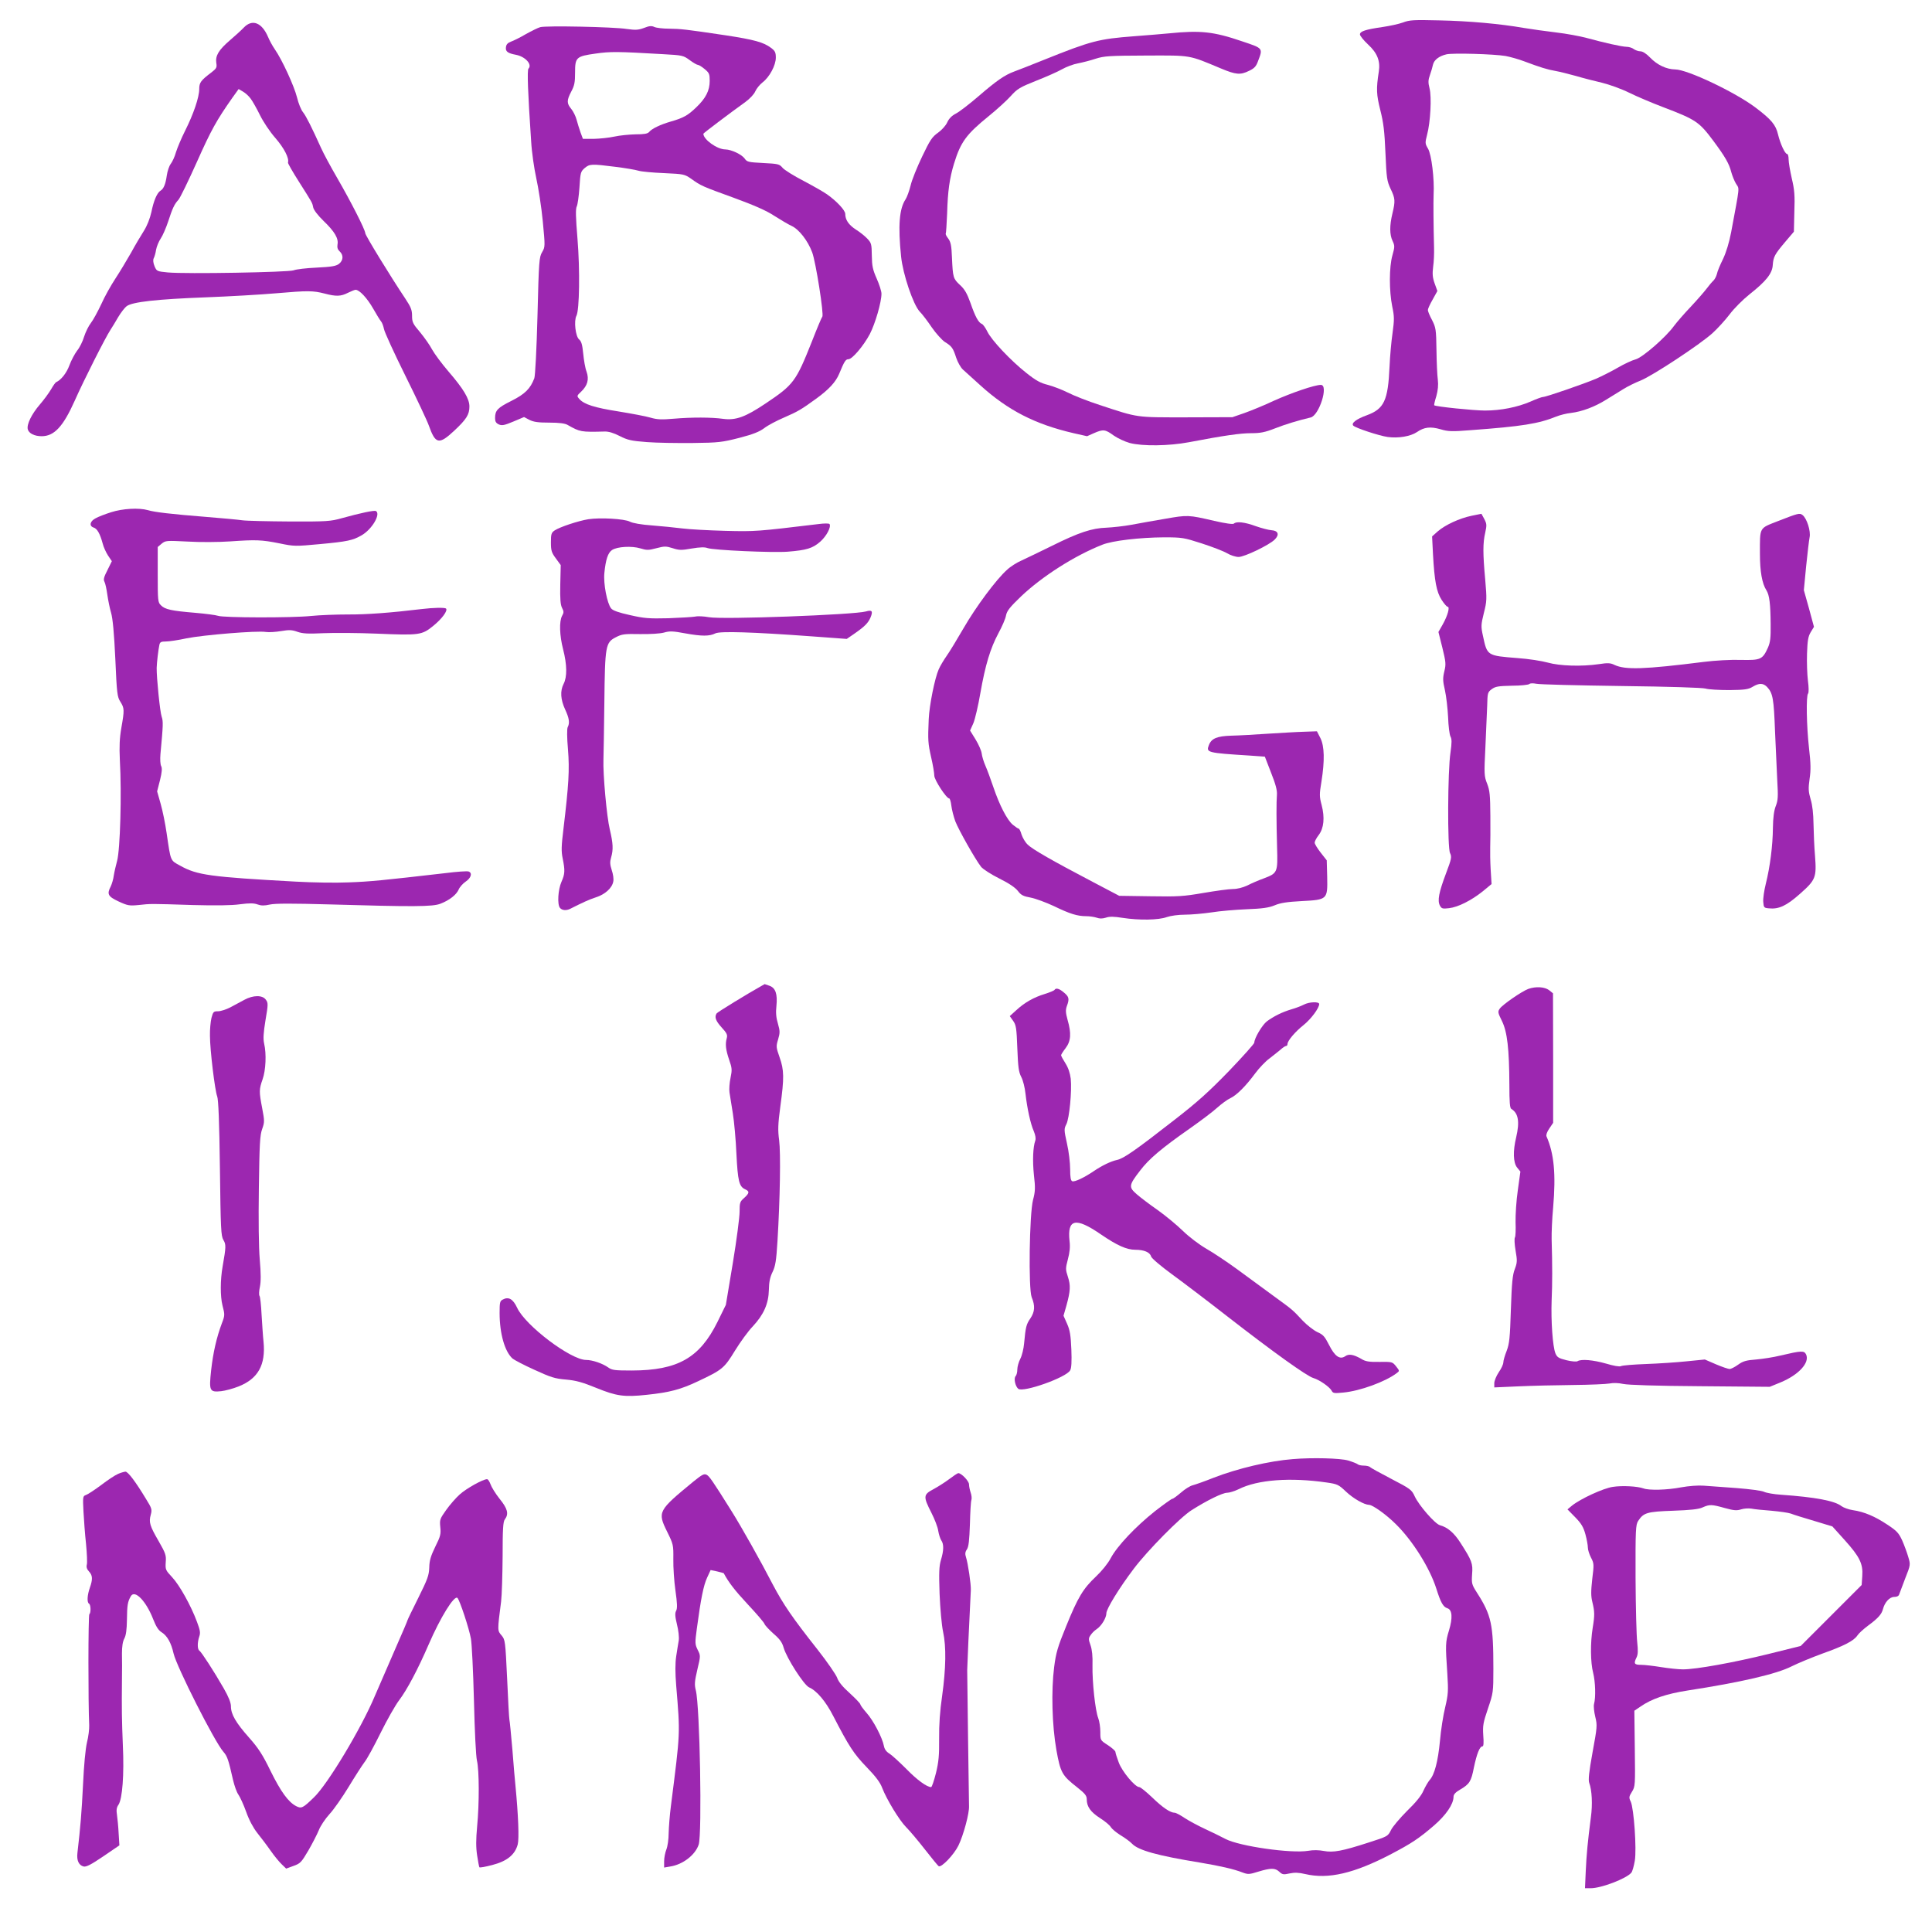
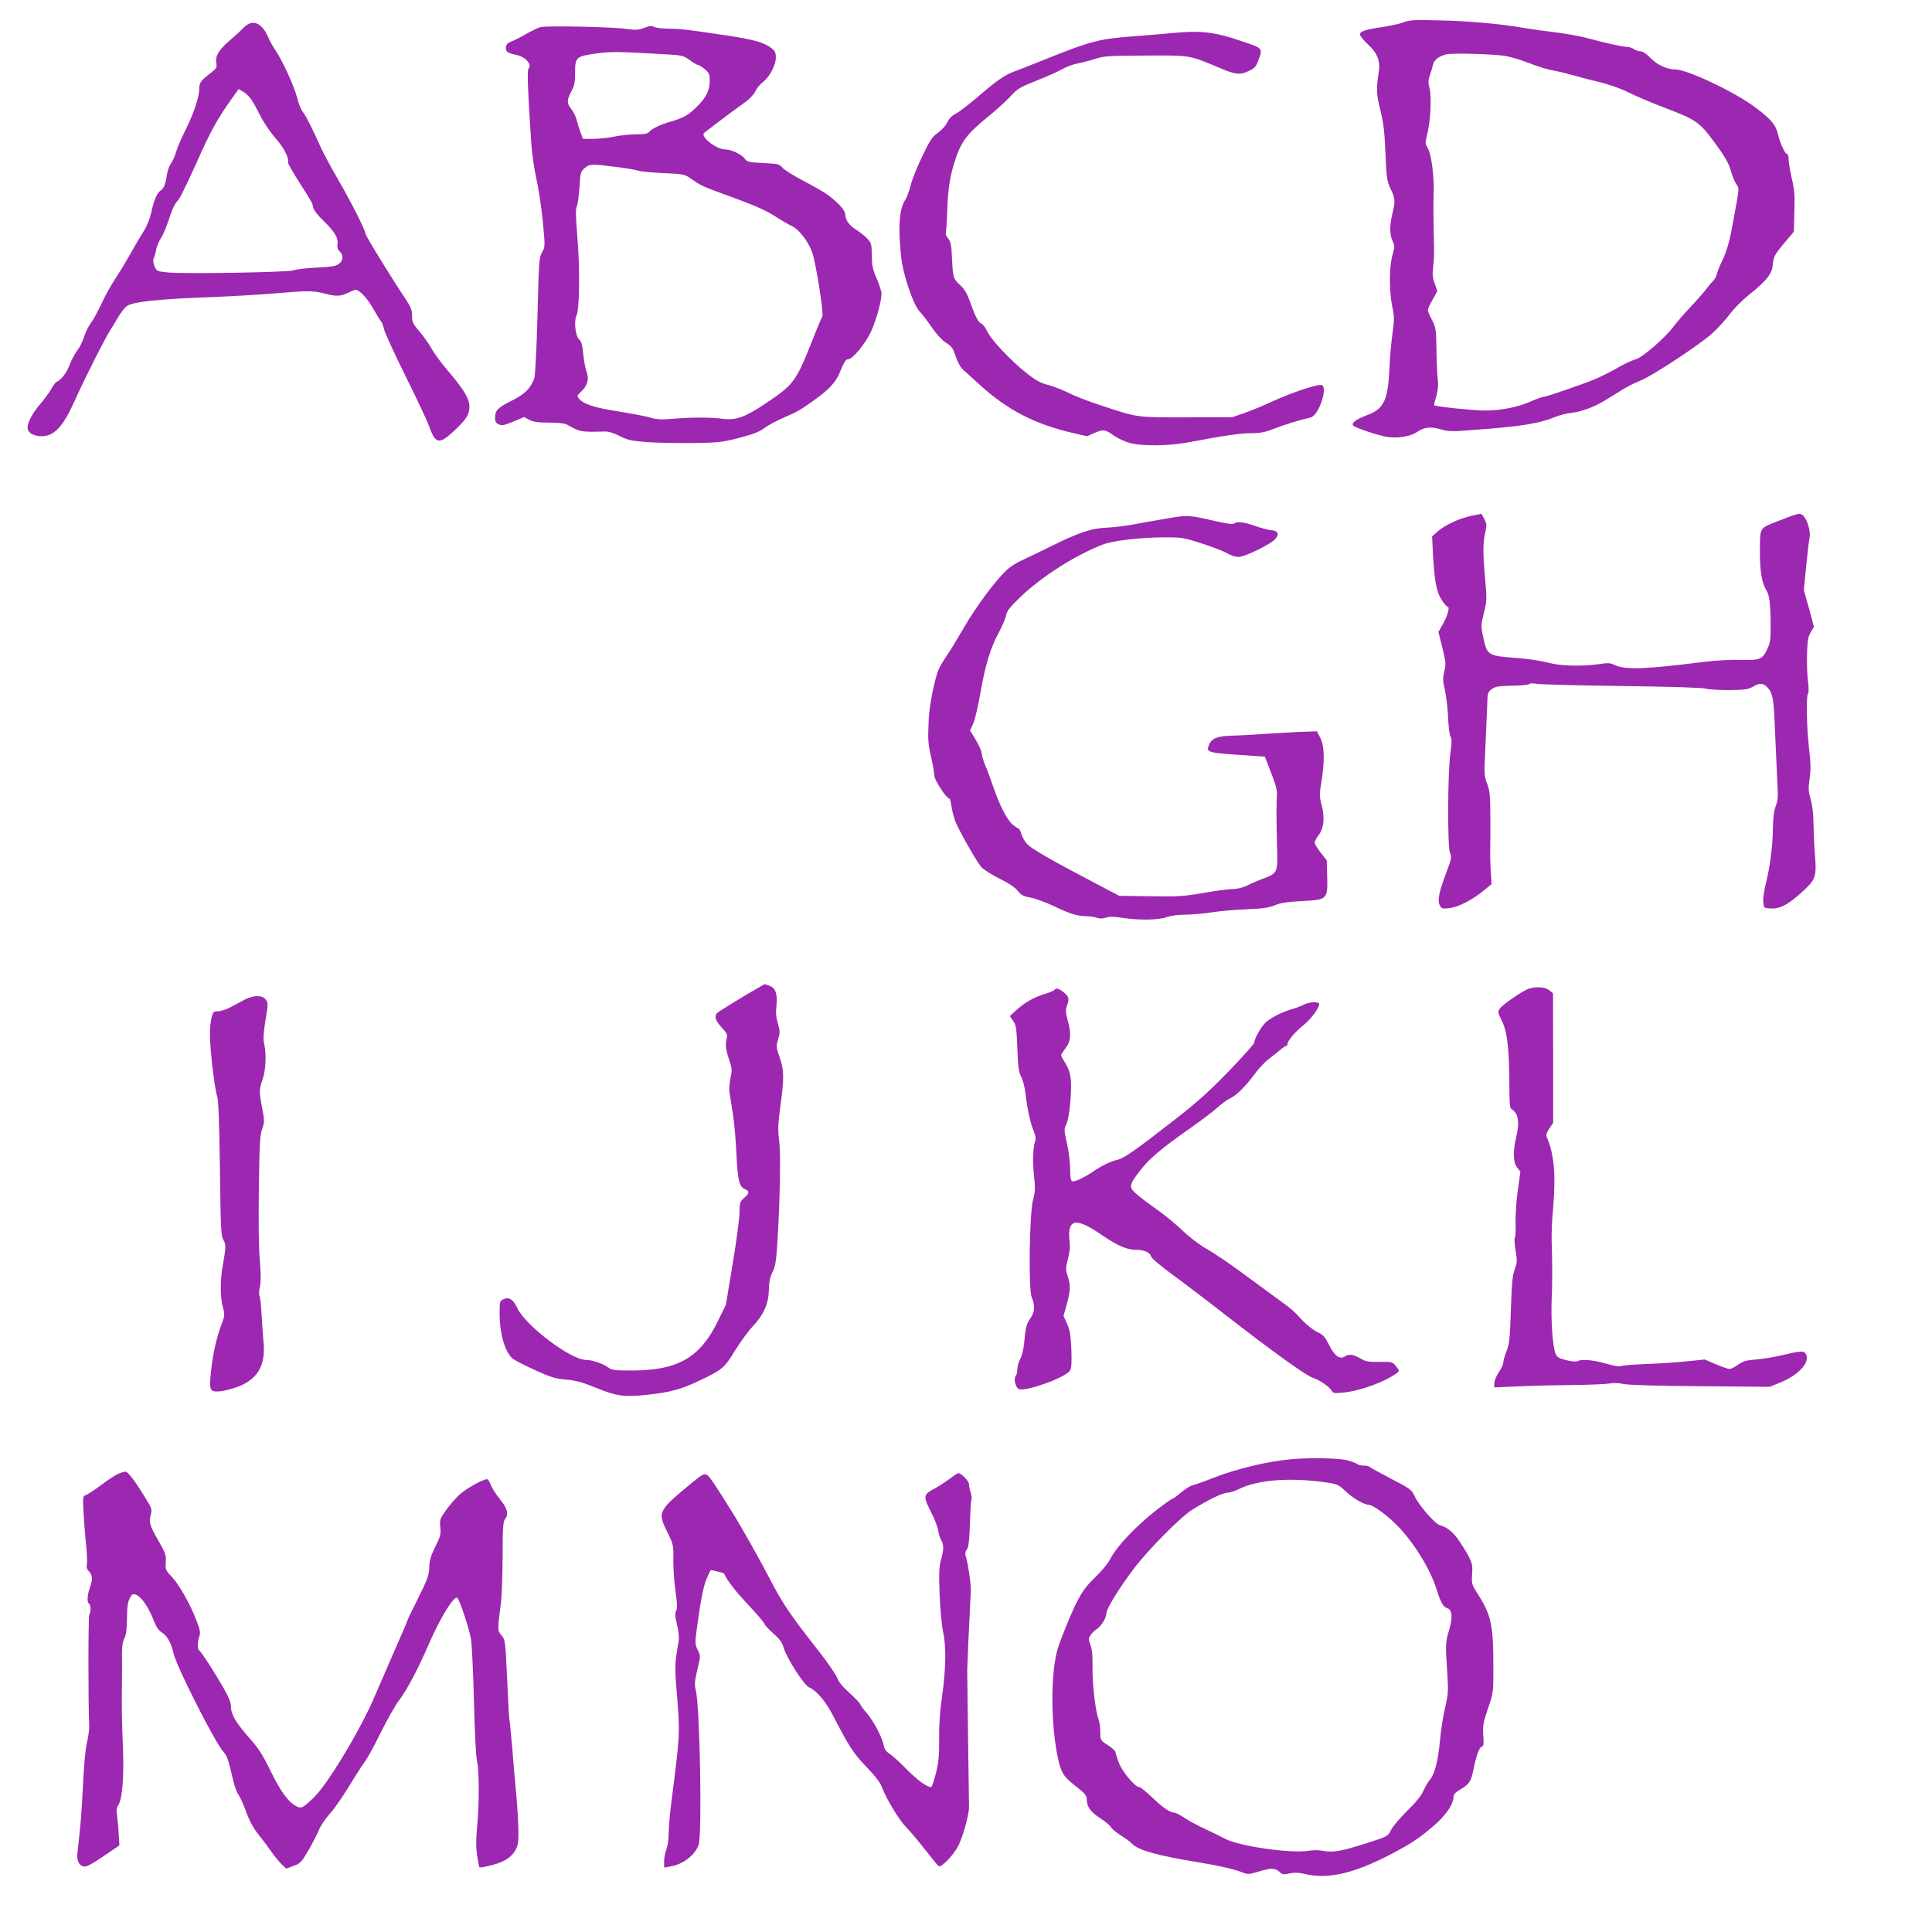
<svg xmlns="http://www.w3.org/2000/svg" version="1.0" width="1280pt" height="1280pt" viewBox="0 0 1280 1280" preserveAspectRatio="xMidYMid meet">
  <g transform="translate(0,1280) scale(0.1,-0.1)" fill="#9c27b0" stroke="none">
    <path d="M9295 12651 c-27 -10 -88 -23 -135 -30 -111 -16 -150 -28 -150 -49 0 -9 24 -39 54 -67 61 -56 82 -110 71 -179 -18 -116 -16 -152 10 -256 21 -83 28 -140 34 -285 7 -166 10 -184 34 -236 31 -64 32 -81 12 -164 -19 -79 -19 -139 1 -181 15 -32 15 -39 -1 -96 -22 -78 -22 -235 -1 -339 14 -67 14 -86 2 -175 -8 -54 -17 -155 -20 -224 -10 -224 -36 -279 -150 -321 -70 -25 -106 -53 -90 -69 16 -16 171 -67 227 -75 71 -10 152 4 194 32 49 34 90 38 157 19 50 -15 76 -16 199 -6 342 25 451 43 567 90 25 10 68 21 97 24 74 9 158 40 236 89 37 23 89 55 115 71 26 16 76 41 112 55 79 32 392 238 476 314 33 30 84 86 113 124 29 39 88 98 132 133 109 86 151 138 154 194 4 55 13 71 83 154 l57 67 3 131 c4 108 1 147 -17 222 -11 49 -21 106 -21 126 0 20 -4 36 -10 36 -14 0 -45 67 -60 129 -15 64 -44 99 -150 179 -134 101 -451 252 -532 252 -57 1 -118 29 -166 79 -25 26 -49 41 -64 41 -13 0 -33 7 -44 15 -10 8 -32 15 -49 15 -32 1 -144 26 -265 59 -41 11 -131 28 -200 36 -69 8 -165 22 -215 30 -154 27 -362 46 -560 50 -167 4 -196 3 -240 -14z m680 -222 c32 -6 89 -22 125 -36 104 -39 152 -54 205 -63 28 -5 88 -20 135 -33 47 -14 125 -34 173 -45 49 -12 130 -41 180 -66 51 -25 152 -68 226 -96 218 -83 238 -97 333 -224 77 -104 104 -150 118 -206 7 -25 21 -60 32 -78 23 -37 26 -5 -33 -322 -13 -67 -32 -130 -53 -175 -19 -38 -38 -83 -41 -100 -4 -16 -15 -37 -24 -45 -9 -8 -29 -32 -44 -52 -15 -20 -62 -74 -105 -120 -44 -46 -93 -103 -111 -127 -53 -74 -209 -210 -255 -222 -23 -6 -75 -30 -116 -54 -41 -24 -107 -57 -145 -74 -86 -36 -332 -121 -352 -121 -8 0 -46 -14 -84 -31 -86 -37 -196 -59 -301 -59 -72 0 -328 26 -336 35 -2 1 4 29 14 60 11 40 14 74 10 109 -4 28 -8 116 -9 196 -2 138 -4 149 -29 199 -16 29 -28 59 -28 67 0 8 14 39 32 70 l31 56 -18 50 c-14 39 -16 63 -10 111 5 34 7 90 6 125 -4 154 -5 301 -3 352 6 104 -14 267 -37 305 -20 34 -20 38 -6 93 22 82 31 250 16 307 -10 39 -9 55 3 89 8 22 17 53 20 68 7 31 41 57 89 68 42 10 315 2 392 -11z" />
    <path d="M1615 12617 c-17 -18 -59 -56 -93 -85 -73 -63 -96 -101 -89 -149 5 -29 2 -36 -30 -61 -73 -55 -83 -69 -83 -112 0 -54 -38 -166 -94 -277 -24 -48 -51 -112 -60 -141 -8 -29 -24 -64 -35 -78 -10 -13 -22 -48 -26 -77 -8 -57 -21 -88 -41 -100 -23 -13 -46 -67 -61 -142 -10 -44 -28 -90 -50 -125 -19 -30 -58 -95 -85 -145 -28 -49 -74 -126 -103 -170 -29 -44 -72 -120 -94 -170 -23 -49 -54 -106 -69 -125 -15 -19 -35 -60 -45 -91 -9 -31 -30 -73 -46 -92 -15 -20 -39 -64 -51 -97 -19 -52 -56 -98 -88 -112 -4 -1 -20 -23 -34 -48 -15 -25 -48 -70 -74 -100 -55 -64 -88 -132 -80 -164 7 -27 44 -46 92 -46 83 0 142 63 219 235 61 138 204 420 237 470 11 17 34 54 51 84 18 30 43 63 57 73 38 28 203 46 521 58 156 6 367 18 469 27 210 18 243 18 321 -2 76 -20 107 -19 154 5 22 11 45 20 51 20 25 0 76 -54 116 -124 22 -39 46 -78 53 -86 7 -8 15 -31 19 -50 3 -19 67 -159 142 -310 75 -151 145 -300 155 -329 44 -124 67 -129 168 -35 81 76 101 107 101 161 0 51 -39 116 -138 231 -44 51 -93 117 -109 146 -15 29 -52 81 -80 115 -48 56 -53 67 -53 109 0 39 -8 58 -45 114 -97 145 -265 419 -265 433 0 22 -95 209 -186 366 -43 74 -91 163 -107 199 -61 135 -98 209 -119 236 -13 15 -31 60 -40 98 -19 76 -99 250 -147 319 -16 23 -36 60 -45 82 -41 96 -105 121 -161 62z m46 -471 c12 -16 40 -65 61 -108 22 -45 66 -111 103 -153 57 -66 92 -133 83 -162 -2 -4 30 -60 70 -123 95 -150 90 -141 97 -174 4 -18 31 -53 69 -90 73 -70 100 -116 92 -156 -3 -20 1 -33 14 -45 27 -25 25 -60 -4 -83 -20 -15 -48 -20 -148 -25 -68 -3 -136 -11 -153 -18 -35 -13 -714 -25 -833 -14 -72 7 -74 8 -88 41 -9 22 -11 41 -6 52 5 9 13 35 16 57 4 22 18 56 31 75 13 19 35 70 49 112 29 89 41 115 68 144 11 12 66 125 122 250 95 213 130 276 236 427 l41 57 29 -17 c16 -9 39 -30 51 -47z" />
    <path d="M3579 12620 c-15 -4 -57 -25 -95 -46 -37 -22 -82 -44 -99 -50 -21 -8 -31 -18 -33 -37 -4 -28 12 -40 66 -50 63 -12 110 -65 83 -92 -9 -10 -4 -156 18 -481 4 -73 20 -181 34 -245 14 -63 34 -190 43 -284 16 -169 16 -170 -4 -205 -20 -33 -22 -59 -31 -421 -6 -227 -15 -398 -21 -415 -26 -69 -62 -105 -152 -150 -92 -46 -108 -63 -108 -114 0 -23 6 -33 25 -42 21 -9 36 -6 96 19 l71 30 36 -19 c28 -14 59 -18 132 -18 64 0 103 -5 120 -15 83 -47 88 -48 245 -44 27 1 60 -9 101 -30 53 -27 77 -32 180 -40 65 -5 202 -7 304 -6 172 2 194 5 308 34 93 24 134 41 166 65 23 18 82 49 131 70 90 39 114 53 213 125 84 61 129 110 152 165 34 83 43 96 61 96 25 0 100 88 142 167 36 70 77 211 77 267 0 17 -15 63 -32 101 -26 59 -31 83 -32 152 -1 76 -3 84 -31 113 -16 17 -50 44 -76 60 -47 31 -69 64 -69 103 0 23 -54 82 -120 129 -19 14 -89 54 -155 89 -66 34 -130 74 -141 88 -20 24 -29 26 -128 31 -97 5 -107 7 -122 29 -20 28 -88 60 -128 61 -55 0 -146 66 -146 104 0 4 179 139 278 210 30 22 58 52 66 71 8 18 29 44 48 59 46 35 88 113 88 164 0 35 -5 45 -32 65 -49 37 -110 54 -300 83 -268 40 -298 43 -375 44 -40 0 -83 5 -97 11 -19 9 -34 8 -69 -6 -38 -14 -56 -15 -114 -7 -86 14 -539 23 -574 12z m816 -179 c125 -7 132 -8 174 -39 24 -18 49 -32 55 -32 7 0 27 -13 45 -28 30 -25 33 -33 33 -78 0 -64 -26 -115 -89 -175 -55 -53 -84 -70 -168 -94 -69 -20 -126 -47 -144 -69 -10 -12 -33 -16 -90 -16 -42 -1 -105 -7 -141 -15 -36 -8 -97 -14 -137 -15 l-71 0 -16 43 c-8 23 -20 61 -26 84 -6 23 -22 55 -35 71 -31 37 -31 57 0 116 21 39 25 61 25 125 0 101 7 108 136 126 98 14 141 14 449 -4z m-320 -746 c66 -8 136 -20 155 -26 19 -6 96 -13 170 -16 131 -6 135 -7 180 -38 64 -46 71 -49 283 -126 136 -50 214 -84 267 -119 41 -26 93 -57 115 -67 48 -22 107 -97 136 -175 24 -64 79 -414 67 -426 -4 -4 -35 -77 -68 -162 -107 -269 -121 -288 -309 -414 -133 -89 -196 -112 -280 -101 -78 11 -208 11 -326 1 -81 -7 -111 -6 -155 7 -30 9 -126 27 -212 41 -159 25 -229 47 -260 83 -17 19 -17 21 12 48 43 41 54 82 36 133 -9 23 -18 77 -22 119 -6 60 -12 81 -27 94 -24 19 -36 123 -18 157 20 38 24 303 7 510 -12 145 -13 198 -5 214 6 12 14 68 18 126 6 98 8 105 34 128 33 28 45 29 202 9z" />
    <path d="M7745 12579 c-44 -4 -147 -13 -230 -19 -236 -18 -284 -30 -600 -157 -82 -33 -171 -68 -196 -77 -62 -23 -114 -58 -239 -166 -57 -49 -123 -100 -146 -112 -28 -14 -47 -34 -58 -58 -9 -21 -36 -51 -61 -69 -40 -28 -54 -50 -106 -159 -33 -69 -68 -155 -76 -191 -9 -36 -24 -77 -33 -91 -42 -62 -51 -175 -30 -380 12 -117 80 -318 123 -364 18 -18 54 -66 81 -106 27 -39 66 -82 85 -95 47 -29 55 -40 76 -105 10 -30 30 -65 44 -78 14 -12 66 -59 115 -104 184 -167 364 -259 619 -318 l89 -20 45 20 c62 27 75 26 131 -15 27 -19 75 -41 107 -50 85 -22 258 -20 391 5 236 45 342 60 414 60 60 0 91 6 155 31 71 28 157 54 238 73 57 13 121 216 68 216 -41 0 -193 -52 -309 -104 -66 -31 -156 -68 -199 -83 l-78 -27 -305 -1 c-340 0 -314 -4 -575 82 -77 25 -171 62 -210 82 -38 19 -98 42 -132 51 -49 12 -79 28 -143 79 -104 82 -232 218 -259 275 -12 24 -28 47 -36 50 -22 8 -44 48 -75 138 -23 64 -39 92 -70 120 -45 42 -47 49 -53 181 -3 80 -8 104 -25 127 -12 15 -19 30 -16 33 2 2 6 62 9 133 4 147 16 233 46 331 44 143 81 193 230 314 53 43 118 102 145 132 44 49 61 59 169 102 66 26 143 60 171 76 28 16 76 34 105 39 30 6 83 19 118 31 57 18 90 20 335 21 303 1 278 5 496 -86 98 -41 128 -44 186 -15 34 16 46 29 58 62 34 89 36 86 -104 133 -190 65 -276 74 -485 53z" />
-     <path d="M735 9406 c-38 -12 -85 -30 -102 -40 -37 -19 -44 -51 -13 -61 24 -7 43 -42 60 -105 6 -25 23 -61 36 -81 l25 -37 -29 -59 c-24 -46 -28 -63 -20 -77 6 -11 14 -49 19 -85 5 -36 16 -91 25 -121 11 -38 20 -134 28 -305 10 -231 13 -253 34 -285 26 -42 27 -53 6 -172 -12 -69 -14 -124 -10 -213 13 -226 2 -594 -18 -668 -8 -29 -18 -72 -22 -97 -3 -25 -13 -57 -20 -72 -27 -52 -19 -67 51 -100 60 -28 72 -30 133 -24 82 9 75 9 358 0 152 -4 258 -3 314 5 63 8 91 8 116 -1 25 -9 45 -9 81 -1 35 8 146 8 398 1 551 -16 682 -16 734 5 59 23 105 59 120 94 6 15 27 39 46 52 36 24 46 57 20 67 -8 4 -79 -1 -157 -11 -418 -48 -496 -56 -638 -61 -85 -4 -243 -1 -350 5 -567 31 -654 43 -765 105 -68 37 -63 26 -91 216 -9 63 -27 151 -40 196 l-23 81 19 74 c13 53 15 79 8 93 -6 10 -8 46 -5 80 18 193 19 216 8 248 -11 31 -34 259 -33 323 1 36 11 121 18 153 4 18 11 22 43 22 21 0 83 9 137 21 109 22 468 52 526 42 20 -3 65 0 101 6 53 9 72 8 108 -5 35 -12 69 -14 174 -9 72 3 229 2 350 -3 285 -12 300 -10 376 52 58 47 97 101 84 114 -8 8 -86 6 -160 -3 -207 -25 -370 -37 -490 -36 -77 0 -187 -4 -245 -10 -126 -13 -581 -12 -615 1 -14 5 -82 14 -152 20 -156 13 -200 22 -227 50 -20 19 -21 31 -21 203 l0 183 26 22 c26 21 31 21 173 14 80 -5 206 -4 279 1 173 12 209 11 329 -13 96 -20 105 -20 266 -5 185 17 219 25 277 58 69 39 129 141 96 161 -10 7 -103 -13 -226 -47 -74 -21 -100 -23 -345 -22 -146 1 -287 4 -315 8 -27 4 -133 14 -235 22 -239 19 -347 32 -390 45 -59 17 -168 11 -245 -14z" />
    <path d="M9750 9383 c-81 -17 -174 -60 -224 -103 l-38 -34 6 -120 c10 -177 23 -247 57 -300 16 -25 34 -46 40 -46 16 0 1 -57 -32 -116 l-29 -51 26 -104 c23 -95 25 -109 13 -157 -11 -46 -10 -64 4 -125 9 -40 18 -120 21 -178 2 -58 9 -116 16 -129 9 -17 9 -40 0 -104 -19 -123 -21 -634 -3 -668 12 -26 10 -37 -27 -135 -47 -125 -58 -180 -40 -213 11 -20 17 -22 60 -17 61 7 149 52 224 112 l58 48 -6 96 c-3 53 -4 119 -3 146 1 28 2 122 1 210 -1 137 -4 168 -21 212 -20 50 -21 63 -12 240 5 104 10 228 12 277 2 85 3 90 30 110 24 18 44 21 134 23 58 0 110 6 115 11 6 6 25 6 46 2 20 -5 273 -11 562 -15 328 -4 538 -11 560 -17 19 -6 90 -10 157 -10 103 1 127 5 155 22 43 26 70 25 96 -2 38 -41 44 -79 52 -293 5 -115 12 -264 15 -330 6 -101 5 -127 -10 -165 -12 -31 -18 -77 -19 -145 -1 -117 -19 -258 -47 -370 -11 -44 -19 -98 -17 -120 3 -38 5 -40 37 -43 66 -7 117 17 205 95 105 93 112 108 101 252 -5 58 -9 153 -10 211 -1 68 -7 126 -19 164 -15 52 -16 71 -7 136 9 59 8 102 -4 205 -16 143 -20 346 -6 360 5 6 5 42 -1 85 -5 41 -8 122 -6 180 3 85 7 112 24 141 l22 36 -33 122 -34 121 15 157 c9 87 19 173 23 193 9 40 -18 126 -47 148 -19 14 -26 13 -164 -41 -125 -49 -118 -37 -118 -216 0 -117 14 -197 43 -242 20 -32 27 -90 28 -225 1 -90 -2 -118 -18 -155 -36 -79 -48 -84 -182 -81 -65 2 -171 -4 -241 -13 -397 -50 -522 -54 -594 -20 -26 13 -45 14 -102 5 -117 -17 -260 -12 -339 10 -39 11 -128 25 -200 30 -203 16 -202 15 -230 147 -14 63 -13 74 6 152 20 78 20 92 9 220 -16 174 -16 243 0 312 11 50 10 59 -6 90 l-19 35 -65 -13z" />
    <path d="M7720 9363 c-74 -13 -175 -30 -225 -40 -49 -9 -123 -17 -164 -19 -97 -3 -184 -32 -361 -120 -80 -39 -170 -83 -201 -97 -31 -13 -75 -41 -97 -62 -72 -64 -206 -245 -287 -385 -43 -74 -93 -157 -113 -185 -19 -27 -43 -67 -53 -90 -26 -59 -62 -238 -66 -330 -6 -140 -5 -158 16 -252 12 -51 21 -106 21 -122 0 -28 80 -151 99 -151 4 0 11 -21 14 -48 3 -26 15 -72 26 -103 22 -57 132 -252 171 -302 12 -15 66 -50 120 -77 65 -32 107 -61 124 -83 21 -28 36 -35 85 -44 32 -6 101 -32 153 -56 107 -52 156 -67 215 -67 23 0 54 -5 69 -10 19 -7 37 -7 60 0 25 9 54 8 111 -1 110 -17 239 -15 293 5 26 9 77 16 120 16 41 0 120 7 175 15 55 9 161 18 235 21 104 4 146 10 185 26 37 16 83 23 178 28 172 9 173 10 170 161 l-3 109 -40 51 c-22 28 -40 58 -40 66 0 9 12 32 27 51 34 45 41 115 19 199 -15 56 -15 71 -1 155 22 139 20 234 -7 288 l-23 45 -85 -3 c-47 -1 -155 -8 -240 -13 -85 -6 -194 -12 -242 -13 -95 -3 -132 -18 -149 -63 -19 -49 -12 -51 273 -69 l98 -7 41 -106 c31 -78 41 -117 39 -146 -4 -50 -4 -168 1 -351 5 -165 3 -169 -89 -204 -31 -11 -80 -32 -107 -46 -32 -15 -68 -24 -97 -24 -26 0 -113 -12 -195 -26 -134 -23 -168 -25 -353 -22 l-205 3 -175 92 c-267 140 -402 217 -432 248 -16 15 -33 45 -40 66 -6 22 -15 39 -19 39 -4 0 -22 12 -39 26 -38 32 -88 129 -129 250 -17 50 -40 113 -52 140 -12 27 -23 64 -25 82 -2 18 -20 59 -40 92 l-37 60 22 49 c11 27 32 116 46 198 33 188 66 297 120 398 24 44 47 97 50 117 6 31 25 55 100 127 139 132 355 270 538 342 67 27 248 48 408 49 121 0 132 -2 250 -40 68 -22 144 -51 168 -65 23 -14 58 -25 77 -25 39 0 203 79 239 115 33 32 24 59 -20 62 -18 1 -65 13 -105 27 -73 27 -129 33 -145 17 -6 -6 -56 1 -130 18 -172 40 -176 40 -325 14z" />
-     <path d="M3898 9360 c-67 -11 -188 -51 -223 -74 -22 -15 -25 -24 -25 -79 0 -55 4 -68 33 -107 l32 -44 -3 -128 c-2 -96 1 -135 12 -156 12 -23 12 -31 0 -52 -20 -37 -17 -130 7 -223 26 -101 27 -182 3 -228 -24 -47 -20 -104 10 -169 27 -58 32 -90 17 -118 -5 -10 -5 -69 2 -147 11 -136 5 -234 -30 -527 -14 -114 -15 -148 -5 -196 16 -79 15 -102 -8 -154 -23 -52 -29 -150 -10 -173 14 -17 42 -19 68 -6 83 42 124 61 170 76 60 19 107 61 115 104 4 17 -1 50 -10 76 -12 38 -13 54 -4 85 15 52 13 92 -9 185 -20 82 -46 367 -42 465 1 30 4 199 6 375 4 379 8 398 76 433 40 21 57 23 160 21 68 -1 133 3 159 10 37 11 60 10 140 -5 110 -20 162 -20 201 0 32 15 242 9 638 -20 l232 -17 48 33 c72 50 93 72 109 108 18 43 11 53 -30 41 -75 -22 -955 -55 -1041 -38 -33 6 -74 8 -90 4 -17 -3 -97 -8 -178 -11 -129 -3 -159 -1 -255 21 -73 16 -113 30 -124 44 -27 33 -52 165 -45 234 9 91 24 135 51 153 35 23 131 28 187 11 43 -13 54 -13 107 1 54 14 63 14 108 0 43 -14 58 -14 126 -2 54 9 86 10 104 3 37 -14 431 -32 533 -24 123 10 164 22 214 66 42 37 74 98 62 117 -3 5 -36 5 -73 0 -408 -49 -416 -50 -618 -45 -110 3 -238 10 -285 16 -47 6 -137 15 -201 20 -70 5 -128 15 -146 25 -38 19 -195 28 -275 16z" />
    <path d="M5045 6268 c-88 -49 -291 -173 -297 -182 -16 -24 -6 -50 33 -93 34 -37 40 -49 34 -71 -11 -40 -7 -76 16 -144 19 -54 20 -66 9 -119 -7 -32 -10 -76 -7 -96 3 -21 13 -83 22 -138 9 -55 20 -176 24 -270 9 -179 18 -216 57 -234 31 -14 30 -25 -6 -58 -28 -24 -30 -32 -30 -91 0 -36 -20 -190 -45 -341 l-46 -276 -56 -114 c-118 -238 -263 -320 -566 -321 -113 0 -132 2 -157 20 -38 27 -105 50 -147 50 -101 0 -403 228 -457 346 -27 58 -57 75 -95 54 -19 -9 -21 -20 -21 -89 0 -136 34 -256 86 -302 11 -9 75 -43 144 -74 109 -50 136 -59 210 -65 67 -6 109 -18 200 -55 135 -55 185 -62 335 -46 152 16 224 35 340 90 161 76 173 86 244 202 35 57 88 130 118 161 73 78 105 151 107 242 1 52 7 83 24 118 19 39 25 73 33 205 17 279 22 584 11 669 -9 66 -8 104 8 224 26 190 25 240 -5 325 -23 66 -24 72 -10 118 13 44 13 56 -1 105 -12 39 -15 74 -10 117 8 80 -6 120 -46 134 -17 6 -31 11 -32 11 -1 0 -10 -6 -21 -12z" />
    <path d="M10125 6248 c-43 -16 -172 -105 -189 -131 -14 -20 -12 -27 15 -82 35 -71 48 -184 49 -422 0 -114 3 -154 13 -160 47 -28 56 -86 32 -188 -22 -91 -20 -167 6 -200 l22 -27 -17 -123 c-10 -68 -16 -163 -15 -212 2 -48 0 -94 -4 -101 -5 -6 -3 -46 4 -87 12 -68 11 -80 -5 -123 -15 -38 -20 -89 -26 -267 -6 -191 -10 -227 -28 -275 -12 -30 -22 -64 -22 -76 0 -12 -13 -41 -30 -65 -16 -24 -30 -57 -30 -73 l0 -28 158 7 c86 4 249 8 362 9 113 1 223 6 244 10 24 5 59 4 90 -3 34 -7 215 -13 511 -15 l460 -4 71 29 c121 50 195 131 170 185 -13 27 -30 26 -171 -7 -44 -11 -116 -22 -160 -26 -66 -5 -87 -11 -119 -34 -22 -16 -48 -29 -57 -29 -9 0 -50 14 -90 31 l-74 32 -120 -12 c-66 -7 -187 -15 -270 -18 -82 -3 -157 -9 -166 -14 -9 -5 -49 2 -99 17 -84 24 -164 31 -188 16 -7 -5 -40 -2 -73 6 -53 13 -63 20 -74 46 -18 45 -30 213 -25 351 5 113 5 229 0 405 -1 41 3 136 10 210 19 222 6 357 -44 471 -4 9 3 30 19 53 l25 37 0 429 -1 429 -26 21 c-29 22 -88 26 -138 8z" />
    <path d="M6986 6241 c-3 -4 -31 -16 -63 -26 -73 -22 -135 -57 -190 -108 l-43 -39 22 -31 c20 -28 23 -48 28 -182 5 -126 9 -157 26 -190 12 -22 24 -72 28 -110 11 -97 33 -200 55 -249 11 -27 15 -49 10 -63 -15 -42 -19 -131 -9 -228 10 -85 9 -109 -6 -165 -24 -95 -31 -587 -9 -644 24 -58 21 -96 -8 -140 -28 -40 -32 -58 -42 -166 -3 -35 -14 -81 -25 -102 -11 -21 -20 -53 -20 -71 0 -18 -5 -38 -11 -44 -14 -14 -3 -67 17 -84 32 -27 319 75 344 122 9 15 11 59 8 138 -4 93 -9 127 -28 170 l-24 54 19 66 c27 98 29 134 10 192 -16 49 -16 55 0 116 12 45 16 81 11 121 -16 147 40 159 206 45 108 -74 172 -103 230 -103 58 0 97 -17 104 -44 3 -12 63 -63 138 -118 73 -53 240 -180 372 -283 296 -230 524 -394 566 -405 40 -12 106 -58 120 -83 9 -18 17 -19 78 -13 109 10 278 71 354 129 19 14 19 15 -5 45 -24 30 -26 30 -110 29 -70 -1 -93 3 -120 20 -51 29 -82 35 -106 18 -36 -25 -70 -1 -108 75 -28 55 -39 68 -76 84 -24 11 -68 45 -97 75 -72 77 -64 70 -197 167 -66 48 -174 127 -240 176 -66 48 -157 109 -203 135 -48 28 -114 78 -155 118 -40 39 -115 101 -167 138 -52 36 -115 84 -139 105 -54 47 -53 59 22 156 59 78 142 148 332 281 71 50 152 111 179 136 28 25 67 54 87 63 42 20 101 78 166 166 26 35 68 79 93 97 25 19 57 45 73 58 15 14 32 25 37 25 6 0 10 6 10 13 0 22 52 83 108 127 48 39 102 111 102 138 0 17 -66 15 -102 -4 -17 -9 -54 -23 -82 -31 -61 -18 -119 -47 -163 -80 -31 -24 -83 -112 -83 -141 0 -7 -76 -92 -168 -188 -134 -138 -209 -206 -368 -329 -250 -195 -330 -251 -374 -260 -41 -9 -99 -37 -155 -75 -62 -42 -125 -72 -141 -66 -10 4 -14 25 -14 80 0 42 -9 118 -21 170 -20 90 -20 97 -4 128 20 40 37 219 29 301 -5 38 -16 72 -35 102 -16 25 -29 49 -29 54 0 4 13 25 30 47 35 46 39 97 13 187 -13 48 -14 65 -5 91 18 48 15 62 -19 90 -31 27 -54 33 -63 17z" />
    <path d="M1619 6176 c-24 -13 -66 -35 -93 -50 -27 -14 -64 -26 -82 -26 -29 0 -32 -3 -43 -44 -6 -25 -11 -78 -10 -118 0 -94 33 -364 48 -402 8 -21 14 -168 18 -475 5 -403 7 -449 23 -476 18 -30 18 -45 -5 -175 -16 -90 -16 -199 -1 -259 16 -61 16 -66 -4 -118 -35 -93 -58 -194 -71 -310 -15 -138 -11 -148 66 -140 27 3 80 17 117 32 128 51 179 143 164 295 -4 36 -9 117 -13 180 -3 63 -9 120 -14 125 -4 6 -3 33 3 60 7 35 7 87 -1 180 -7 81 -9 260 -6 473 4 291 7 351 22 392 16 46 16 53 0 138 -21 110 -21 124 3 192 21 60 26 168 10 236 -7 31 -5 70 9 155 18 105 18 115 2 136 -22 31 -83 31 -142 -1z" />
    <path d="M8565 3133 c-155 -12 -367 -62 -526 -124 -57 -23 -118 -44 -136 -49 -18 -4 -53 -26 -79 -49 -26 -22 -51 -41 -57 -41 -5 0 -57 -37 -115 -82 -127 -101 -250 -230 -293 -311 -19 -36 -59 -85 -97 -121 -86 -81 -120 -137 -198 -329 -57 -139 -68 -178 -80 -272 -20 -156 -14 -386 15 -550 27 -149 37 -168 137 -246 53 -42 64 -56 64 -80 0 -48 25 -84 89 -125 33 -21 65 -48 71 -60 7 -11 35 -35 64 -53 29 -17 64 -43 76 -56 42 -44 168 -79 450 -125 137 -23 224 -43 283 -66 35 -13 44 -13 104 6 83 25 111 25 139 -1 20 -19 28 -20 68 -11 33 7 61 6 103 -4 154 -36 325 4 573 134 131 69 180 101 280 187 80 69 130 142 130 191 0 15 13 30 43 47 63 37 74 54 92 147 19 90 38 140 57 140 7 0 9 23 5 73 -4 64 -1 83 31 177 35 103 36 108 36 265 0 294 -13 354 -110 505 -33 52 -35 59 -31 120 6 72 -1 90 -78 210 -42 65 -84 101 -135 115 -33 9 -139 131 -167 191 -20 44 -28 50 -155 116 -73 38 -137 73 -142 79 -6 5 -24 9 -41 9 -17 0 -35 4 -40 9 -6 5 -34 16 -64 25 -51 15 -237 20 -366 9z m225 -155 c70 -10 79 -14 127 -60 50 -47 121 -87 153 -88 24 0 115 -65 178 -128 111 -109 225 -291 268 -427 29 -92 45 -121 73 -130 33 -10 36 -64 11 -147 -24 -78 -24 -94 -11 -288 7 -113 6 -134 -14 -220 -13 -52 -29 -153 -35 -225 -13 -135 -36 -224 -69 -259 -10 -12 -28 -43 -40 -69 -13 -32 -50 -78 -109 -135 -48 -48 -97 -106 -107 -128 -20 -40 -22 -41 -150 -82 -173 -56 -232 -67 -295 -55 -31 6 -70 7 -102 1 -114 -19 -455 30 -548 78 -30 16 -92 46 -137 67 -45 21 -105 53 -134 72 -28 19 -58 35 -66 35 -29 0 -80 34 -149 101 -40 38 -78 69 -86 69 -28 0 -114 103 -136 163 -12 32 -22 63 -22 70 0 7 -23 27 -50 45 -50 32 -50 32 -50 87 0 30 -6 72 -14 92 -20 52 -40 239 -38 349 2 61 -3 105 -13 134 -14 39 -14 46 0 66 8 13 26 31 40 40 32 21 65 75 65 106 0 28 84 166 181 294 91 121 309 342 384 389 104 66 205 115 235 115 15 0 50 11 77 24 125 63 343 79 583 44z" />
    <path d="M782 3035 c-19 -8 -69 -41 -112 -74 -44 -33 -89 -62 -101 -66 -20 -7 -21 -11 -16 -109 3 -55 10 -152 17 -215 6 -63 9 -125 5 -138 -4 -16 1 -30 15 -45 24 -26 25 -51 5 -108 -17 -49 -20 -96 -5 -105 12 -7 13 -62 2 -69 -8 -4 -8 -595 -1 -736 1 -25 -5 -76 -15 -115 -10 -44 -20 -149 -26 -280 -9 -183 -17 -279 -37 -451 -6 -50 9 -82 41 -90 17 -4 49 12 130 67 l107 73 -5 80 c-2 45 -8 100 -11 122 -5 31 -3 49 10 67 26 40 38 200 29 392 -7 171 -8 242 -6 435 1 58 1 137 0 175 0 47 5 80 16 100 11 21 16 58 17 125 1 96 5 119 26 155 26 45 101 -32 148 -153 19 -48 34 -73 57 -87 36 -23 62 -69 78 -140 21 -89 271 -584 330 -651 26 -30 33 -50 64 -187 9 -38 24 -81 35 -96 11 -16 35 -67 52 -115 19 -54 47 -106 73 -139 23 -29 63 -81 88 -117 25 -36 59 -77 75 -92 l29 -28 49 18 c45 16 52 24 98 102 27 47 58 107 69 134 10 27 42 75 71 107 29 31 85 112 126 179 41 68 88 141 105 164 18 22 66 111 108 196 42 85 97 182 122 215 53 70 124 204 196 370 78 180 170 329 191 308 15 -15 77 -202 89 -270 6 -32 15 -215 20 -408 5 -210 13 -370 20 -400 15 -63 16 -283 1 -437 -8 -87 -8 -137 0 -190 6 -40 13 -76 15 -79 2 -4 41 3 86 15 97 25 150 68 168 136 10 38 4 192 -15 390 -3 25 -12 131 -20 235 -9 105 -18 195 -20 201 -2 7 -9 128 -15 270 -12 253 -13 260 -37 289 -28 32 -28 31 -3 225 5 41 9 176 10 300 0 181 3 229 15 244 27 36 18 71 -35 136 -27 34 -54 78 -60 96 -7 19 -17 34 -23 34 -27 0 -135 -60 -180 -100 -26 -23 -67 -70 -91 -104 -41 -58 -44 -64 -39 -113 5 -47 1 -62 -33 -130 -30 -62 -39 -91 -40 -138 -2 -53 -11 -77 -73 -202 -39 -78 -71 -144 -71 -147 0 -3 -35 -86 -78 -183 -43 -98 -105 -241 -138 -318 -89 -213 -312 -585 -404 -673 -73 -71 -83 -76 -118 -58 -52 27 -102 96 -170 234 -52 107 -80 150 -142 220 -88 99 -120 155 -120 207 0 24 -15 62 -47 118 -64 112 -149 243 -162 251 -14 9 -14 54 -1 93 9 25 6 42 -15 98 -40 108 -116 244 -165 296 -43 46 -45 50 -42 99 4 46 -1 59 -46 138 -60 103 -67 127 -53 177 9 34 7 42 -31 103 -70 116 -120 182 -137 182 -9 -1 -31 -7 -49 -15z" />
    <path d="M4595 2985 c-236 -194 -240 -201 -175 -333 41 -83 42 -88 41 -181 -1 -53 5 -147 14 -209 12 -84 13 -117 5 -133 -9 -16 -8 -37 5 -91 10 -39 15 -85 12 -106 -4 -20 -11 -68 -17 -105 -7 -48 -7 -107 0 -195 27 -327 28 -300 -35 -797 -8 -60 -14 -142 -15 -181 0 -40 -7 -87 -15 -107 -8 -20 -15 -55 -15 -78 l0 -42 41 7 c83 13 165 76 188 145 23 71 8 915 -19 1022 -10 39 -8 59 10 137 22 92 22 93 2 132 -18 37 -18 45 -5 142 26 194 44 285 68 336 l23 50 43 -9 c24 -6 44 -11 44 -12 31 -59 74 -115 159 -206 58 -62 108 -120 111 -130 3 -9 30 -38 59 -64 42 -36 58 -58 68 -94 21 -71 134 -246 168 -262 51 -22 111 -93 161 -191 103 -199 135 -249 220 -337 61 -63 91 -103 104 -139 29 -75 113 -214 158 -259 22 -22 78 -88 124 -147 46 -59 87 -109 92 -112 18 -11 101 76 131 137 33 68 73 215 70 262 -1 35 -12 855 -12 900 0 24 12 294 24 530 2 37 -19 179 -32 218 -7 21 -6 35 6 52 12 18 16 60 20 168 2 79 6 152 10 160 3 9 1 31 -5 48 -6 18 -11 42 -11 55 0 21 -50 74 -71 74 -5 0 -32 -18 -61 -40 -29 -22 -77 -52 -105 -67 -66 -35 -67 -48 -13 -154 22 -43 43 -97 46 -121 4 -24 13 -52 20 -63 18 -25 17 -68 -2 -130 -12 -41 -14 -82 -9 -225 4 -97 14 -209 23 -250 22 -101 19 -243 -6 -425 -15 -101 -21 -194 -20 -285 1 -109 -3 -153 -21 -227 -13 -51 -27 -93 -32 -93 -28 0 -93 47 -164 120 -44 44 -94 90 -111 101 -22 13 -34 30 -38 52 -10 54 -70 169 -115 219 -22 25 -41 51 -41 56 0 6 -32 39 -70 74 -48 43 -75 76 -84 103 -8 21 -65 104 -127 183 -170 215 -230 303 -300 436 -79 153 -205 377 -272 484 -127 203 -147 231 -165 241 -17 9 -30 2 -87 -44z" />
-     <path d="M10685 2949 c-63 -9 -214 -79 -270 -124 l-30 -25 51 -52 c41 -42 55 -66 68 -114 9 -33 16 -72 16 -87 0 -14 9 -44 21 -67 20 -38 20 -45 8 -142 -9 -82 -9 -113 1 -153 15 -63 16 -84 2 -170 -16 -98 -15 -230 3 -298 15 -59 18 -163 6 -206 -4 -14 0 -52 8 -85 14 -57 13 -67 -18 -236 -24 -132 -29 -183 -22 -202 18 -48 23 -142 11 -228 -21 -163 -29 -246 -34 -357 l-5 -113 38 0 c70 0 237 64 269 103 7 8 17 44 23 79 13 76 -6 347 -27 392 -13 26 -12 33 8 65 22 35 22 43 19 286 l-3 251 40 27 c74 52 172 85 313 107 351 54 589 109 689 160 42 21 134 59 205 85 146 52 208 85 231 120 8 13 41 43 72 66 65 48 88 74 97 108 12 46 44 81 75 81 18 0 30 6 33 18 3 9 21 57 40 106 35 88 35 90 20 140 -8 28 -26 77 -40 109 -23 50 -35 64 -99 106 -81 54 -153 85 -229 96 -27 4 -60 16 -74 26 -45 36 -174 60 -401 76 -47 3 -97 12 -112 19 -15 8 -93 18 -180 25 -84 6 -183 13 -220 16 -39 3 -100 -2 -150 -11 -93 -18 -214 -21 -250 -7 -39 14 -140 20 -203 10z m742 -140 c61 -17 80 -18 108 -9 18 6 49 8 68 5 19 -4 79 -10 133 -14 54 -5 113 -13 129 -19 17 -7 85 -28 153 -48 l122 -37 82 -91 c99 -110 122 -157 116 -238 l-4 -59 -202 -202 -202 -202 -213 -53 c-231 -57 -480 -102 -567 -102 -30 0 -95 7 -145 15 -49 8 -109 15 -132 15 -46 0 -51 8 -30 50 9 19 10 44 4 100 -5 41 -10 233 -11 425 -1 320 1 353 17 378 36 55 58 62 232 68 114 4 170 10 195 22 47 21 61 20 147 -4z" />
  </g>
</svg>